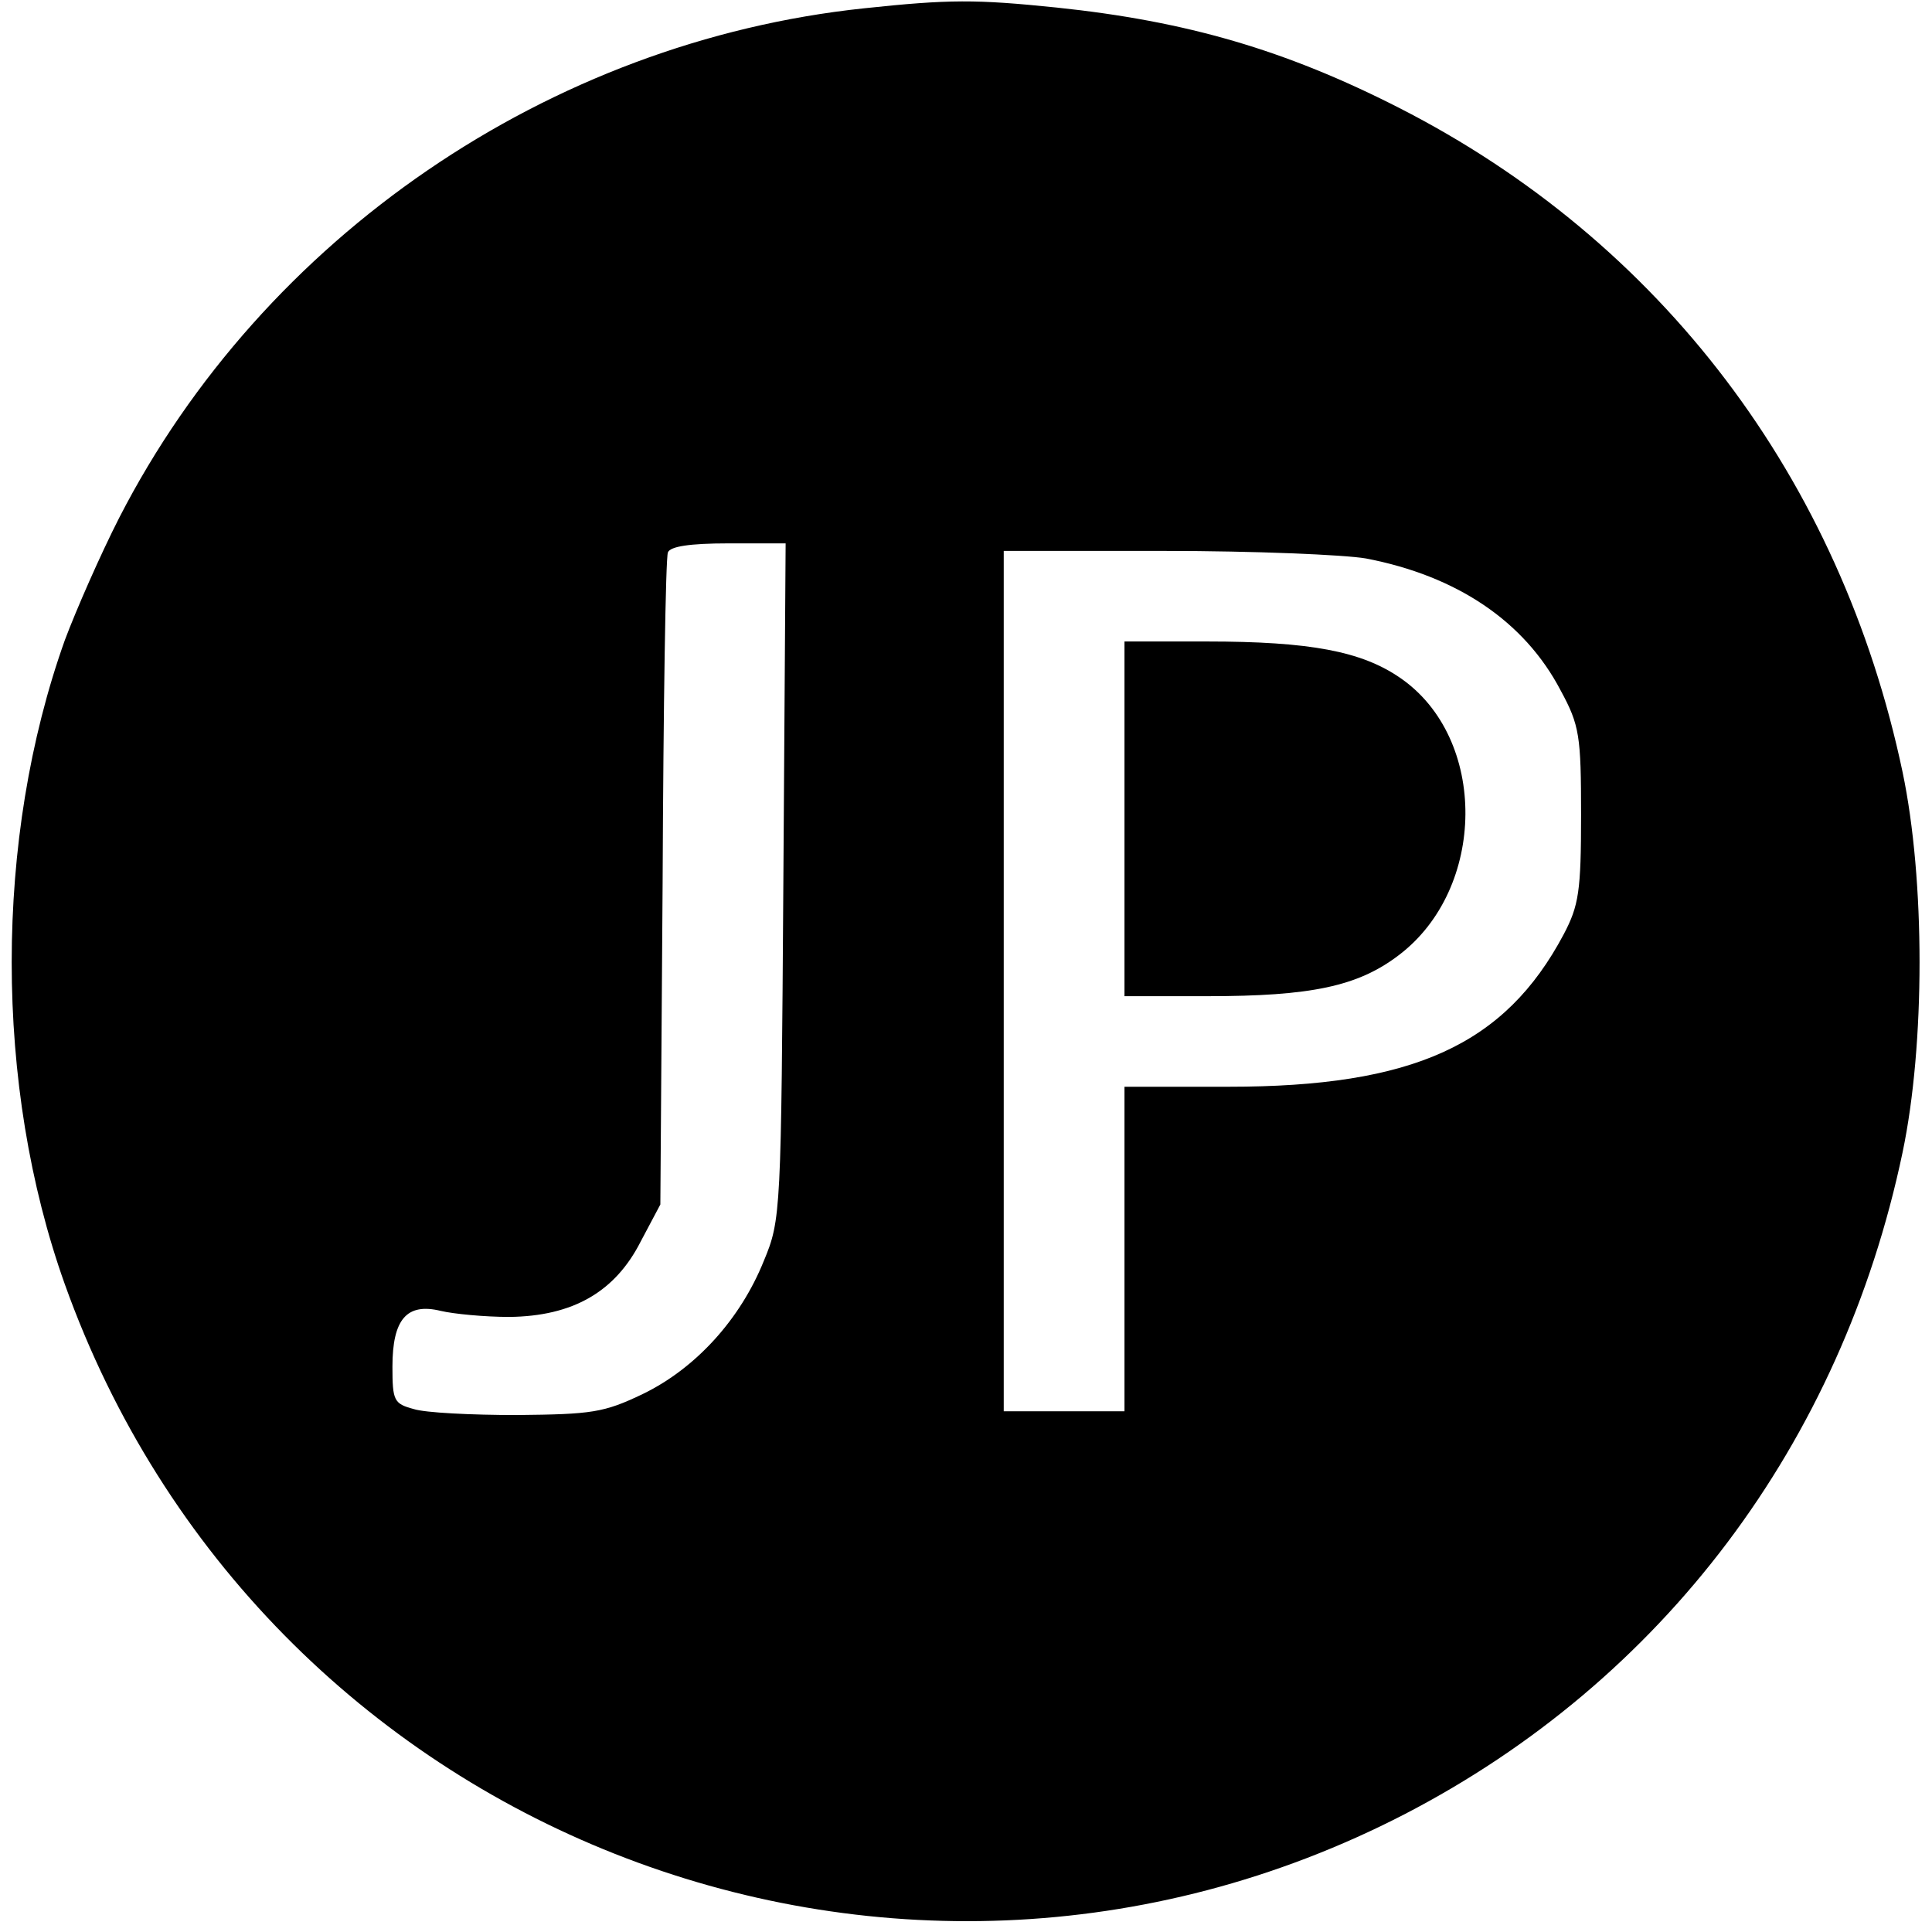
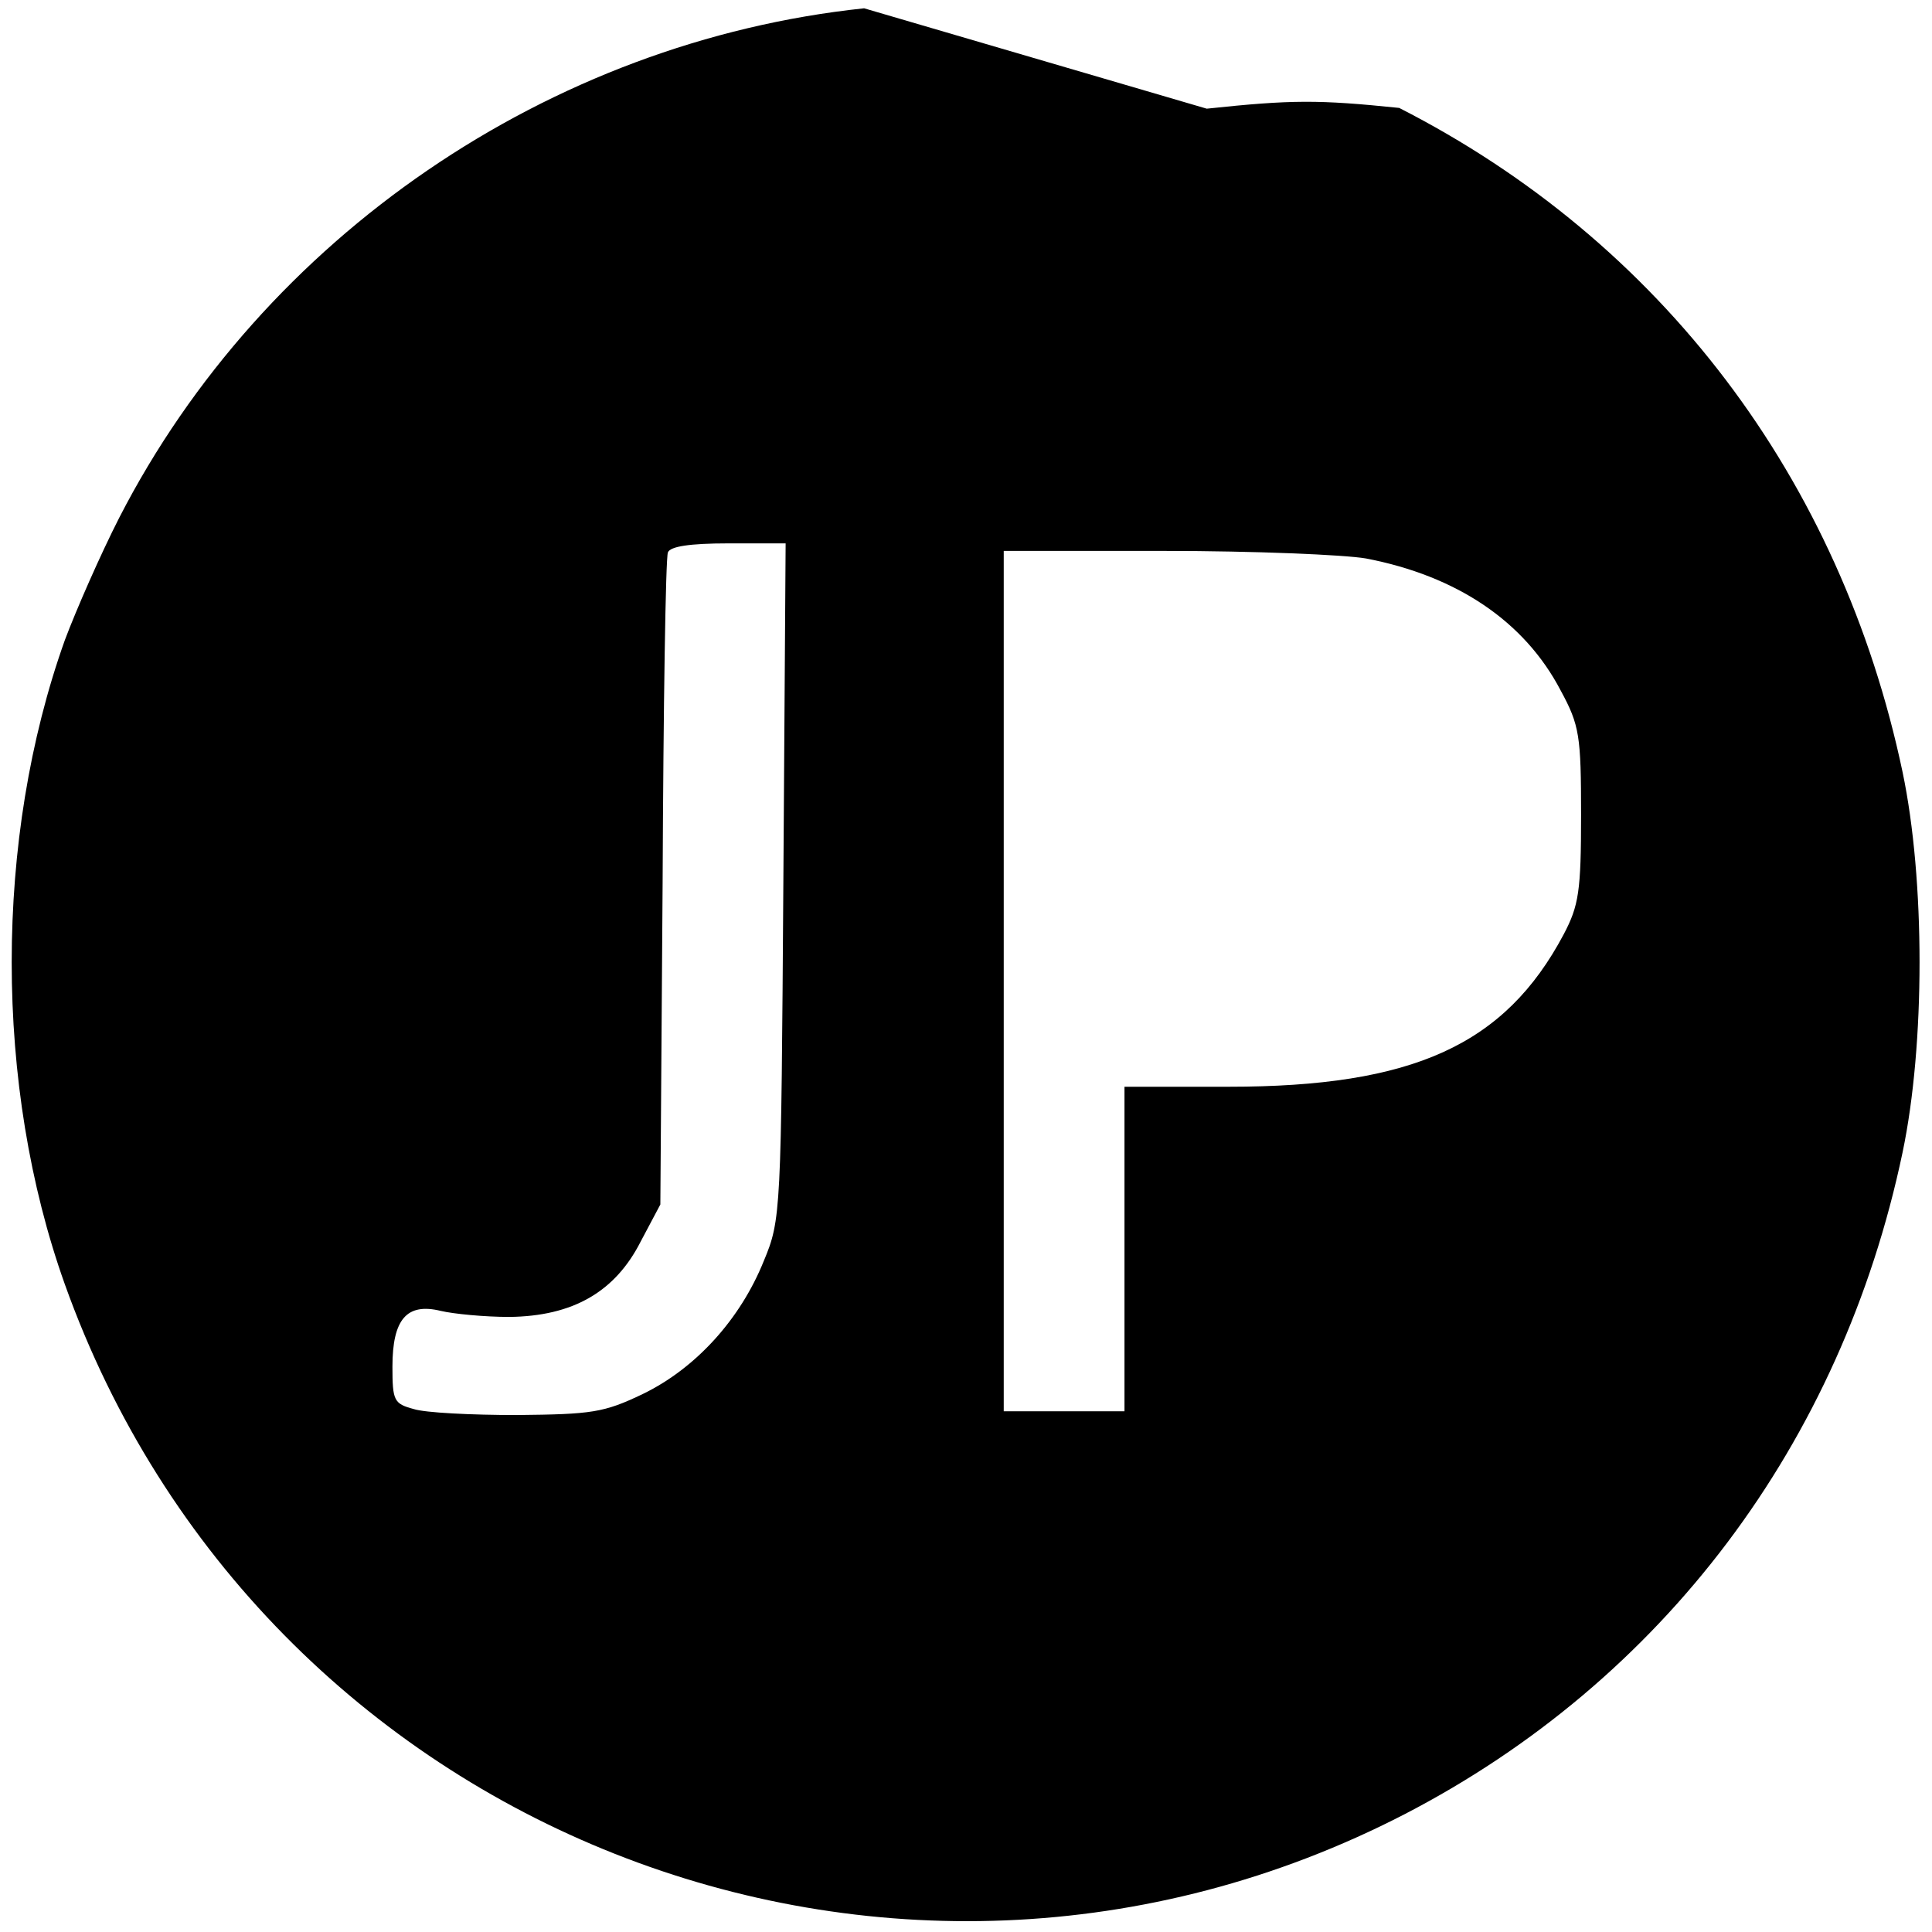
<svg xmlns="http://www.w3.org/2000/svg" width="341.333" height="341.333" version="1.0" viewBox="0 0 256 256">
-   <path d="M114.5 1.1C72.8 5.5 34.9 31.4 15.8 68.6c-2.5 4.9-5.7 12.2-7.2 16.2-9.4 26.3-9.4 59.1 0 85.4 25.9 72.4 109.3 105.4 177.5 70.2 34.2-17.7 57.9-49.1 66-87.7 3-14.3 3-36.1 0-50.4-8.2-38.9-32-70.3-66.7-88C170.3 6.6 157.2 2.8 140 1c-10.7-1.1-14.2-1.1-25.5.1zm-10.7 115.6c-.3 44-.3 44.9-2.6 50.4-3.1 7.7-9 14.2-16 17.6-5.2 2.5-6.8 2.7-16.7 2.8-6 0-12.2-.3-13.7-.8-2.6-.7-2.8-1.1-2.8-5.6 0-6.3 1.9-8.5 6.4-7.4 1.7.4 5.8.8 9.1.8 8.4-.1 14-3.3 17.4-10l2.6-4.9.3-42.6c.1-23.4.4-43.1.7-43.8.3-.8 2.9-1.2 8-1.2h7.6l-.3 44.7zM181 74c12 2.3 21 8.3 25.8 17.5 2.5 4.6 2.7 6 2.7 16.5 0 10.1-.3 12-2.3 15.8-7.8 14.7-20 20.2-44.4 20.2H149v43h-16V73h21.4c11.7 0 23.7.5 26.6 1z" />
-   <path d="M149 108.5V132h11c13.7 0 19.9-1.3 25.3-5.4 11.7-8.8 11.9-28.8.2-36.8-5.1-3.5-11.9-4.8-25.6-4.8H149v23.5z" />
+   <path d="M114.5 1.1C72.8 5.5 34.9 31.4 15.8 68.6c-2.5 4.9-5.7 12.2-7.2 16.2-9.4 26.3-9.4 59.1 0 85.4 25.9 72.4 109.3 105.4 177.5 70.2 34.2-17.7 57.9-49.1 66-87.7 3-14.3 3-36.1 0-50.4-8.2-38.9-32-70.3-66.7-88c-10.7-1.1-14.2-1.1-25.5.1zm-10.7 115.6c-.3 44-.3 44.9-2.6 50.4-3.1 7.7-9 14.2-16 17.6-5.2 2.5-6.8 2.7-16.7 2.8-6 0-12.2-.3-13.7-.8-2.6-.7-2.8-1.1-2.8-5.6 0-6.3 1.9-8.5 6.4-7.4 1.7.4 5.8.8 9.1.8 8.4-.1 14-3.3 17.4-10l2.6-4.9.3-42.6c.1-23.4.4-43.1.7-43.8.3-.8 2.9-1.2 8-1.2h7.6l-.3 44.7zM181 74c12 2.3 21 8.3 25.8 17.5 2.5 4.6 2.7 6 2.7 16.5 0 10.1-.3 12-2.3 15.8-7.8 14.7-20 20.2-44.4 20.2H149v43h-16V73h21.4c11.7 0 23.7.5 26.6 1z" />
</svg>